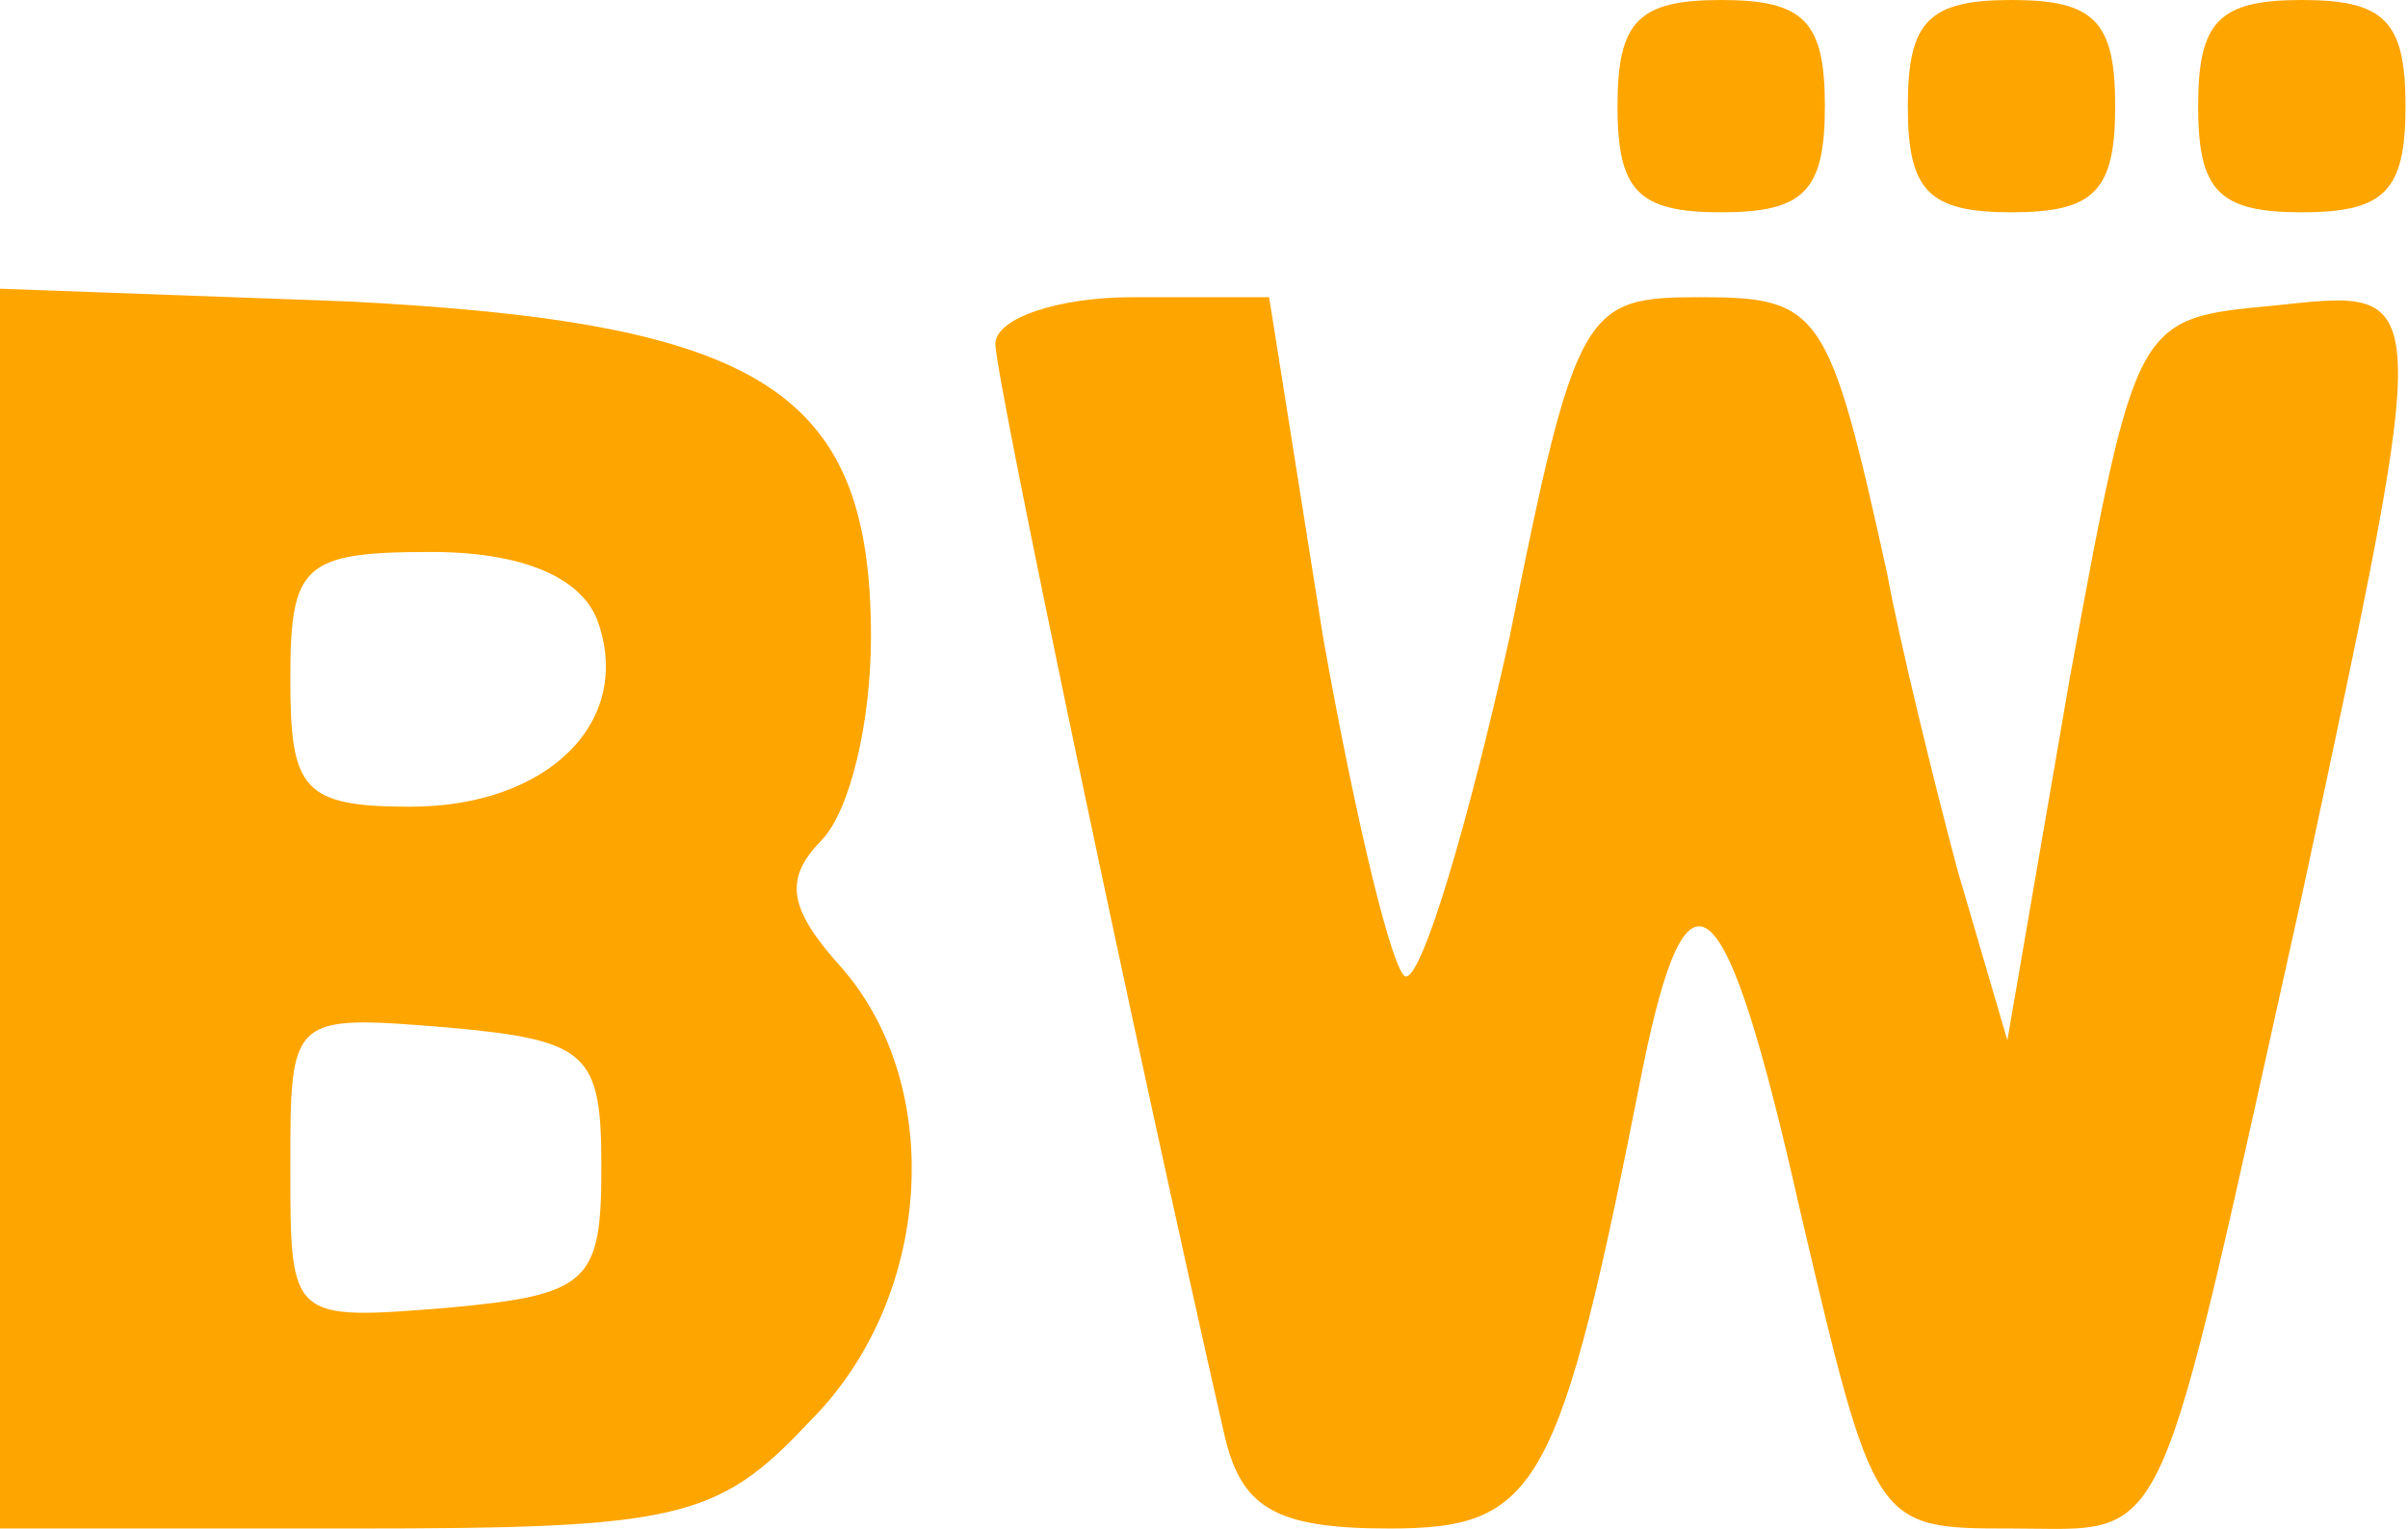
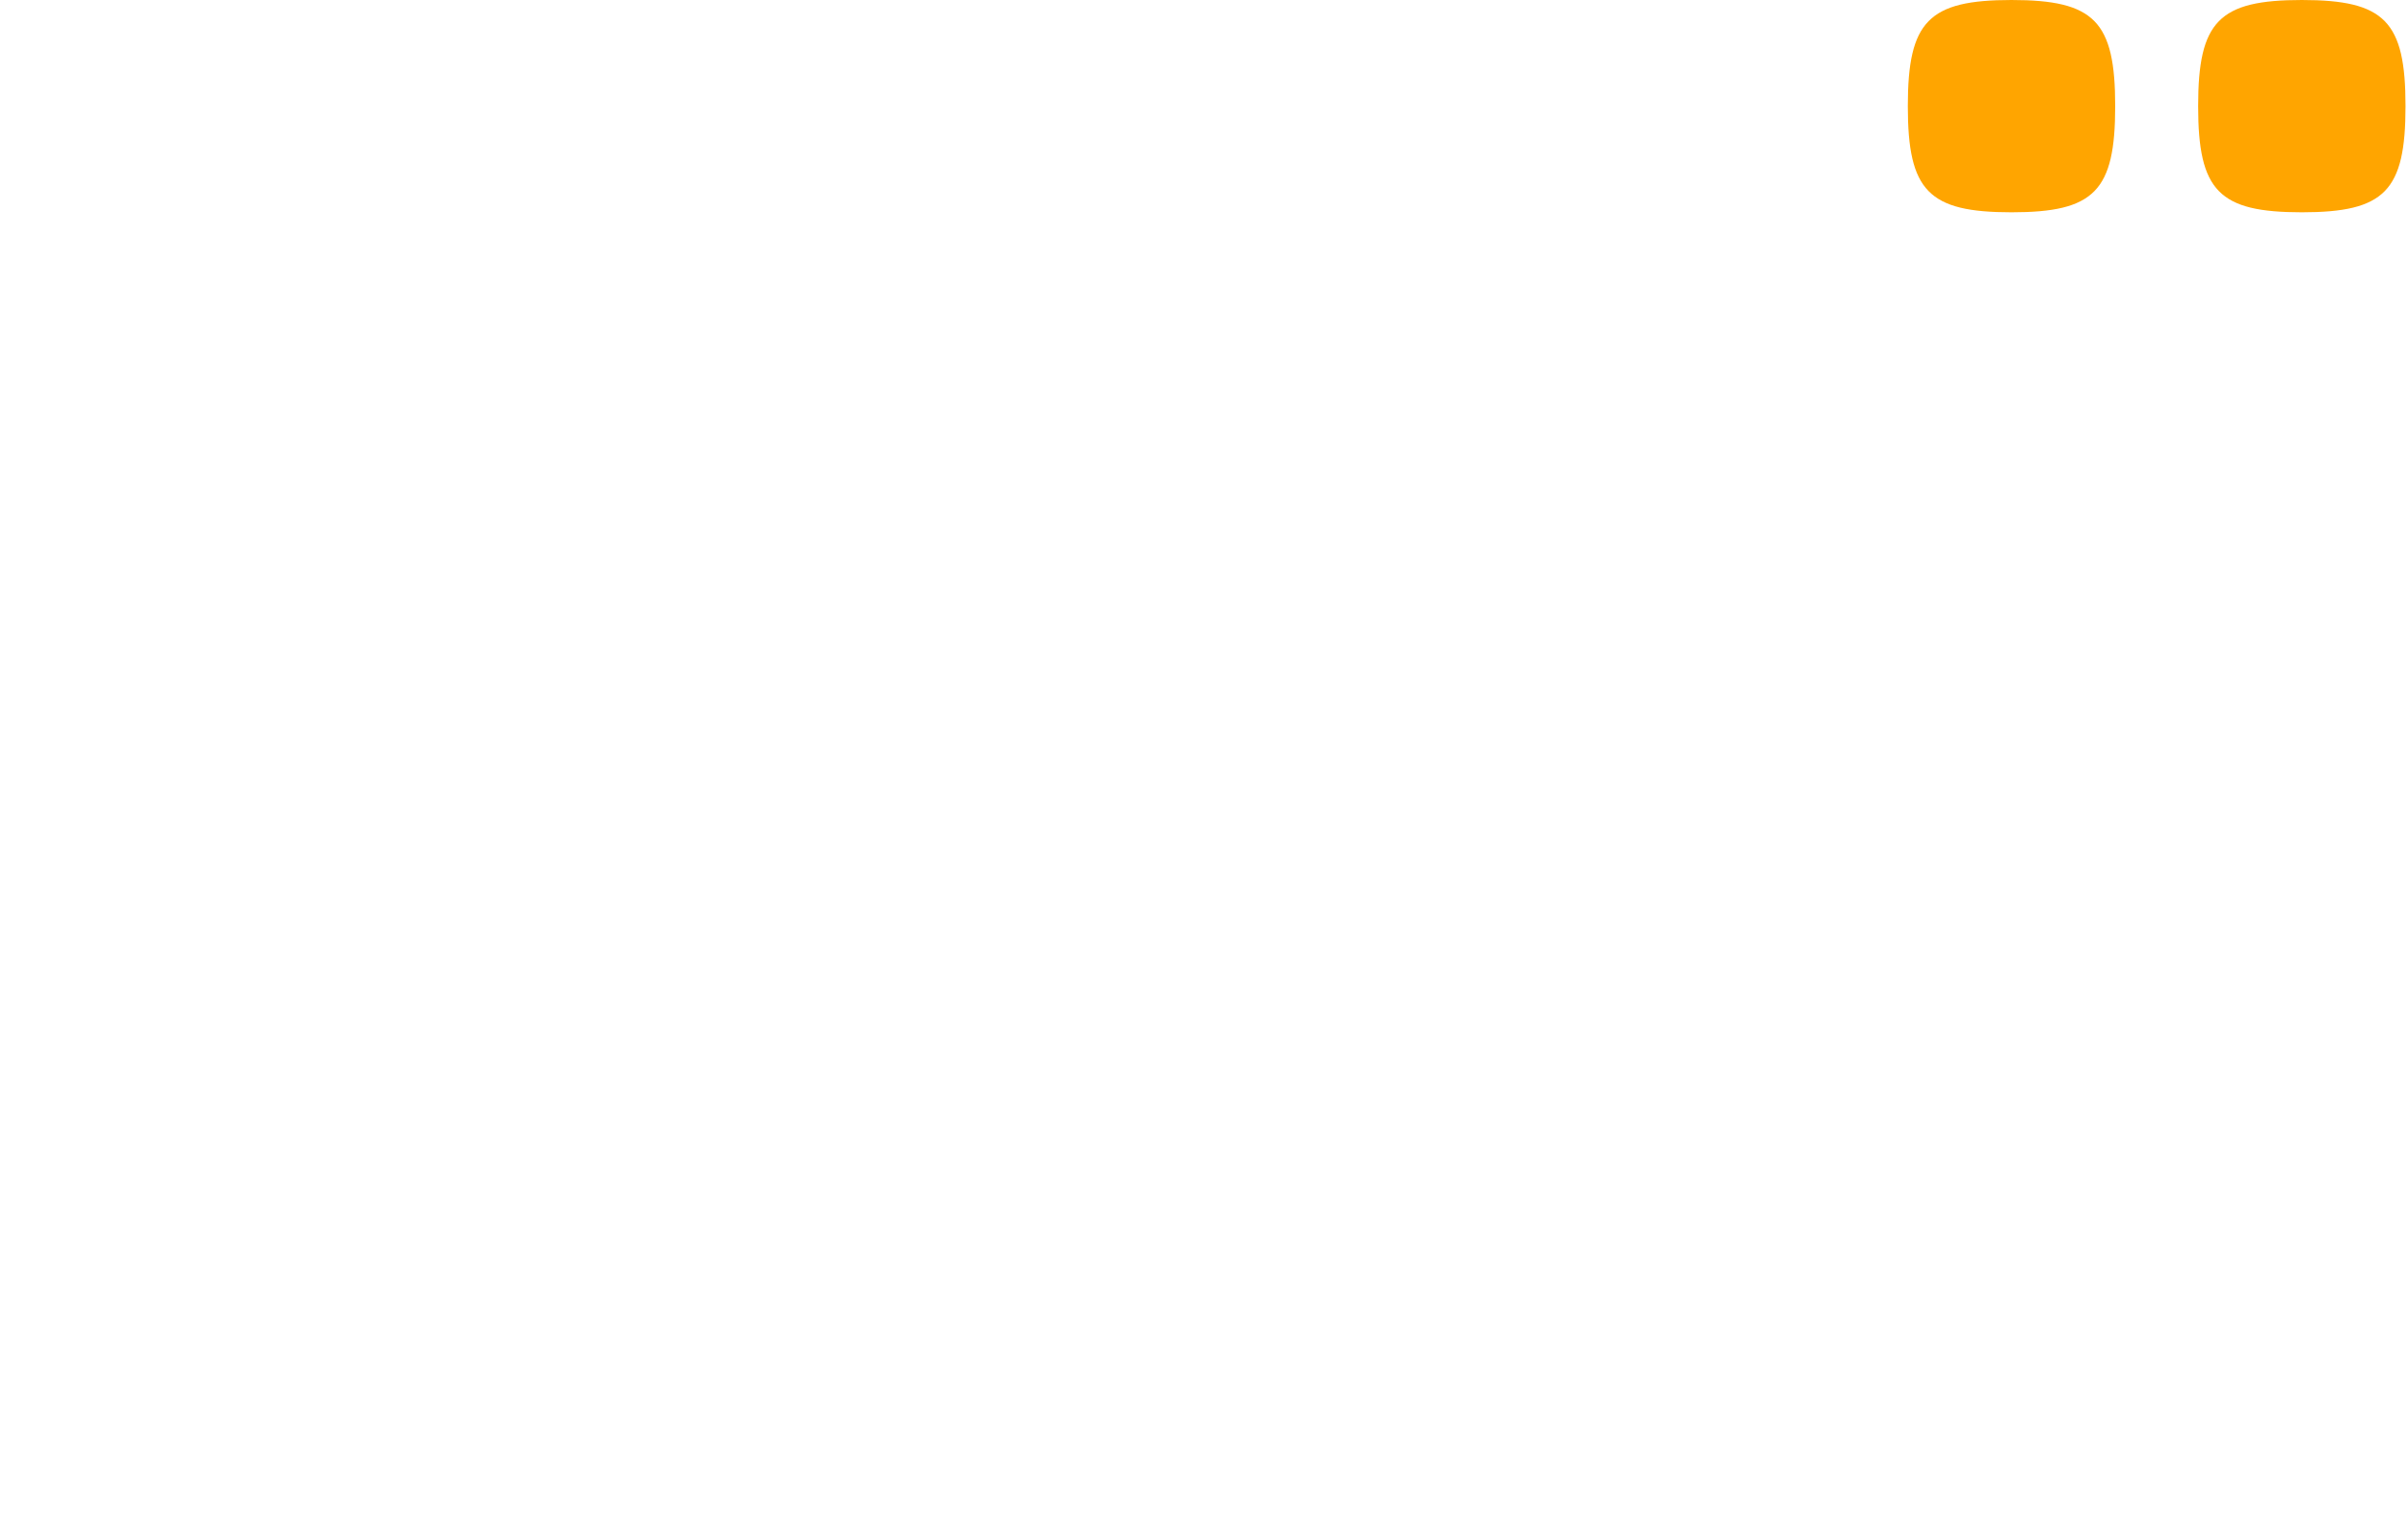
<svg xmlns="http://www.w3.org/2000/svg" version="1.1" width="397" height="252">
  <svg width="397" height="252" viewBox="0 0 397 252" fill="none">
-     <path d="M266.673 17.495C266.673 31.492 270.092 34.991 283.767 34.991C297.443 34.991 300.862 31.492 300.862 17.495C300.862 3.499 297.443 -3.43323e-05 283.767 -3.43323e-05C270.092 -3.43323e-05 266.673 3.499 266.673 17.495Z" fill="#FFA500" />
    <path d="M314.537 17.495C314.537 31.492 317.956 34.991 331.632 34.991C345.307 34.991 348.726 31.492 348.726 17.495C348.726 3.499 345.307 -3.43323e-05 331.632 -3.43323e-05C317.956 -3.43323e-05 314.537 3.499 314.537 17.495Z" fill="#FFA500" />
    <path d="M362.401 17.495C362.401 31.492 365.82 34.991 379.496 34.991C393.171 34.991 396.59 31.492 396.59 17.495C396.59 3.499 393.171 -3.43323e-05 379.496 -3.43323e-05C365.82 -3.43323e-05 362.401 3.499 362.401 17.495Z" fill="#FFA500" />
-     <path d="M0 149.761V251.934H58.121C111.456 251.934 118.293 250.535 133.336 234.439C153.85 214.144 155.901 179.153 138.807 159.558C129.917 149.761 129.234 144.862 135.388 138.564C140.174 133.665 143.593 118.969 143.593 104.973C143.593 64.383 125.815 53.186 57.437 49.687L0 47.588V149.761ZM98.464 102.173C104.618 118.969 90.258 132.965 67.694 132.965C49.916 132.965 47.864 130.166 47.864 111.971C47.864 93.076 49.916 90.976 71.113 90.976C86.156 90.976 95.729 95.175 98.464 102.173ZM99.148 192.45C99.148 211.345 97.096 213.444 73.848 215.544C47.864 217.643 47.864 217.643 47.864 192.45C47.864 167.256 47.864 167.256 73.848 169.356C97.096 171.455 99.148 173.555 99.148 192.45Z" fill="#FFA500" />
-     <path d="M164.106 56.685C164.106 62.284 187.355 172.855 201.714 235.838C204.449 248.435 209.919 251.934 229.065 251.934C253.681 251.934 257.1 245.636 270.775 176.354C278.297 139.264 284.451 144.862 296.759 199.448C309.067 251.934 309.067 251.934 331.631 251.934C358.299 251.934 354.88 258.233 379.496 147.661C401.377 45.488 401.377 47.587 374.709 50.387C352.145 52.486 352.145 52.486 341.204 111.971L330.948 171.455L322.742 143.463C318.64 128.067 313.17 105.672 311.118 94.475C301.545 51.087 300.178 48.987 280.348 48.987C261.203 48.987 259.835 50.387 248.895 104.973C242.057 135.765 234.535 160.958 231.8 160.958C229.749 160.958 223.595 135.765 218.125 104.973L209.236 48.987H186.671C174.363 48.987 164.106 52.486 164.106 56.685Z" fill="#FFA500" />
  </svg>
  <style>@media (prefers-color-scheme: light) { :root { filter: none; } }
@media (prefers-color-scheme: dark) { :root { filter: none; } }
</style>
</svg>